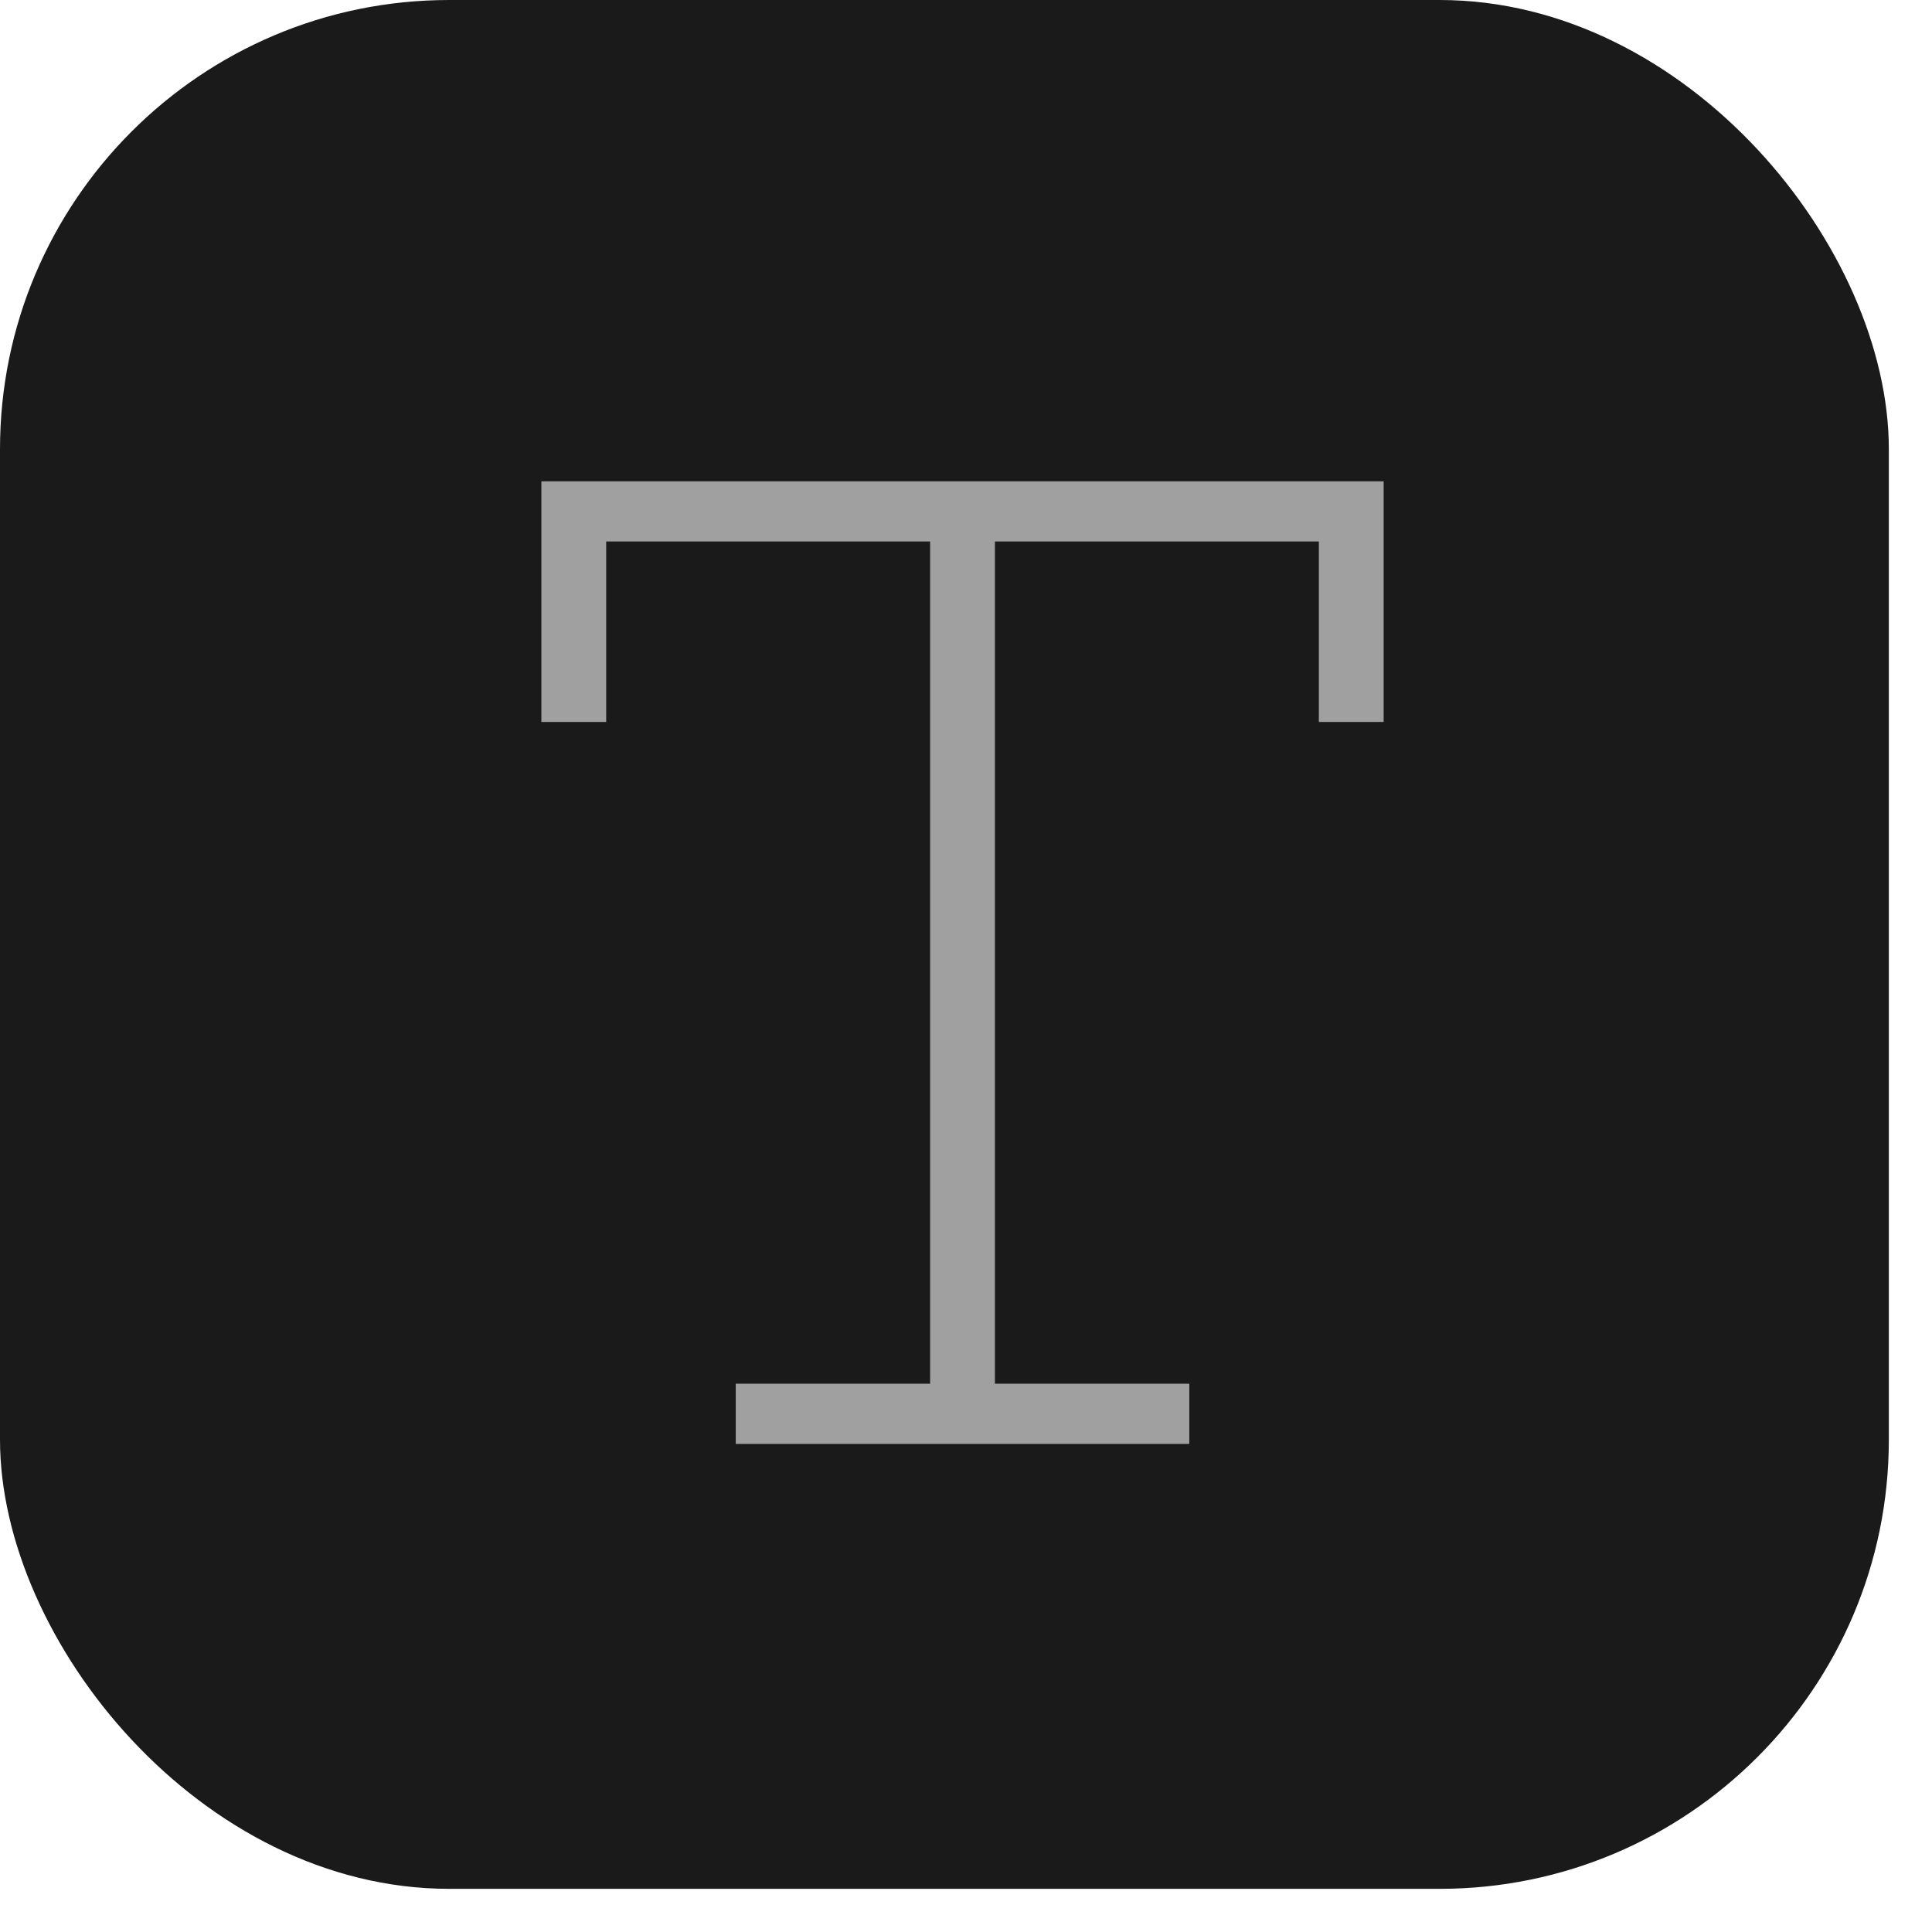
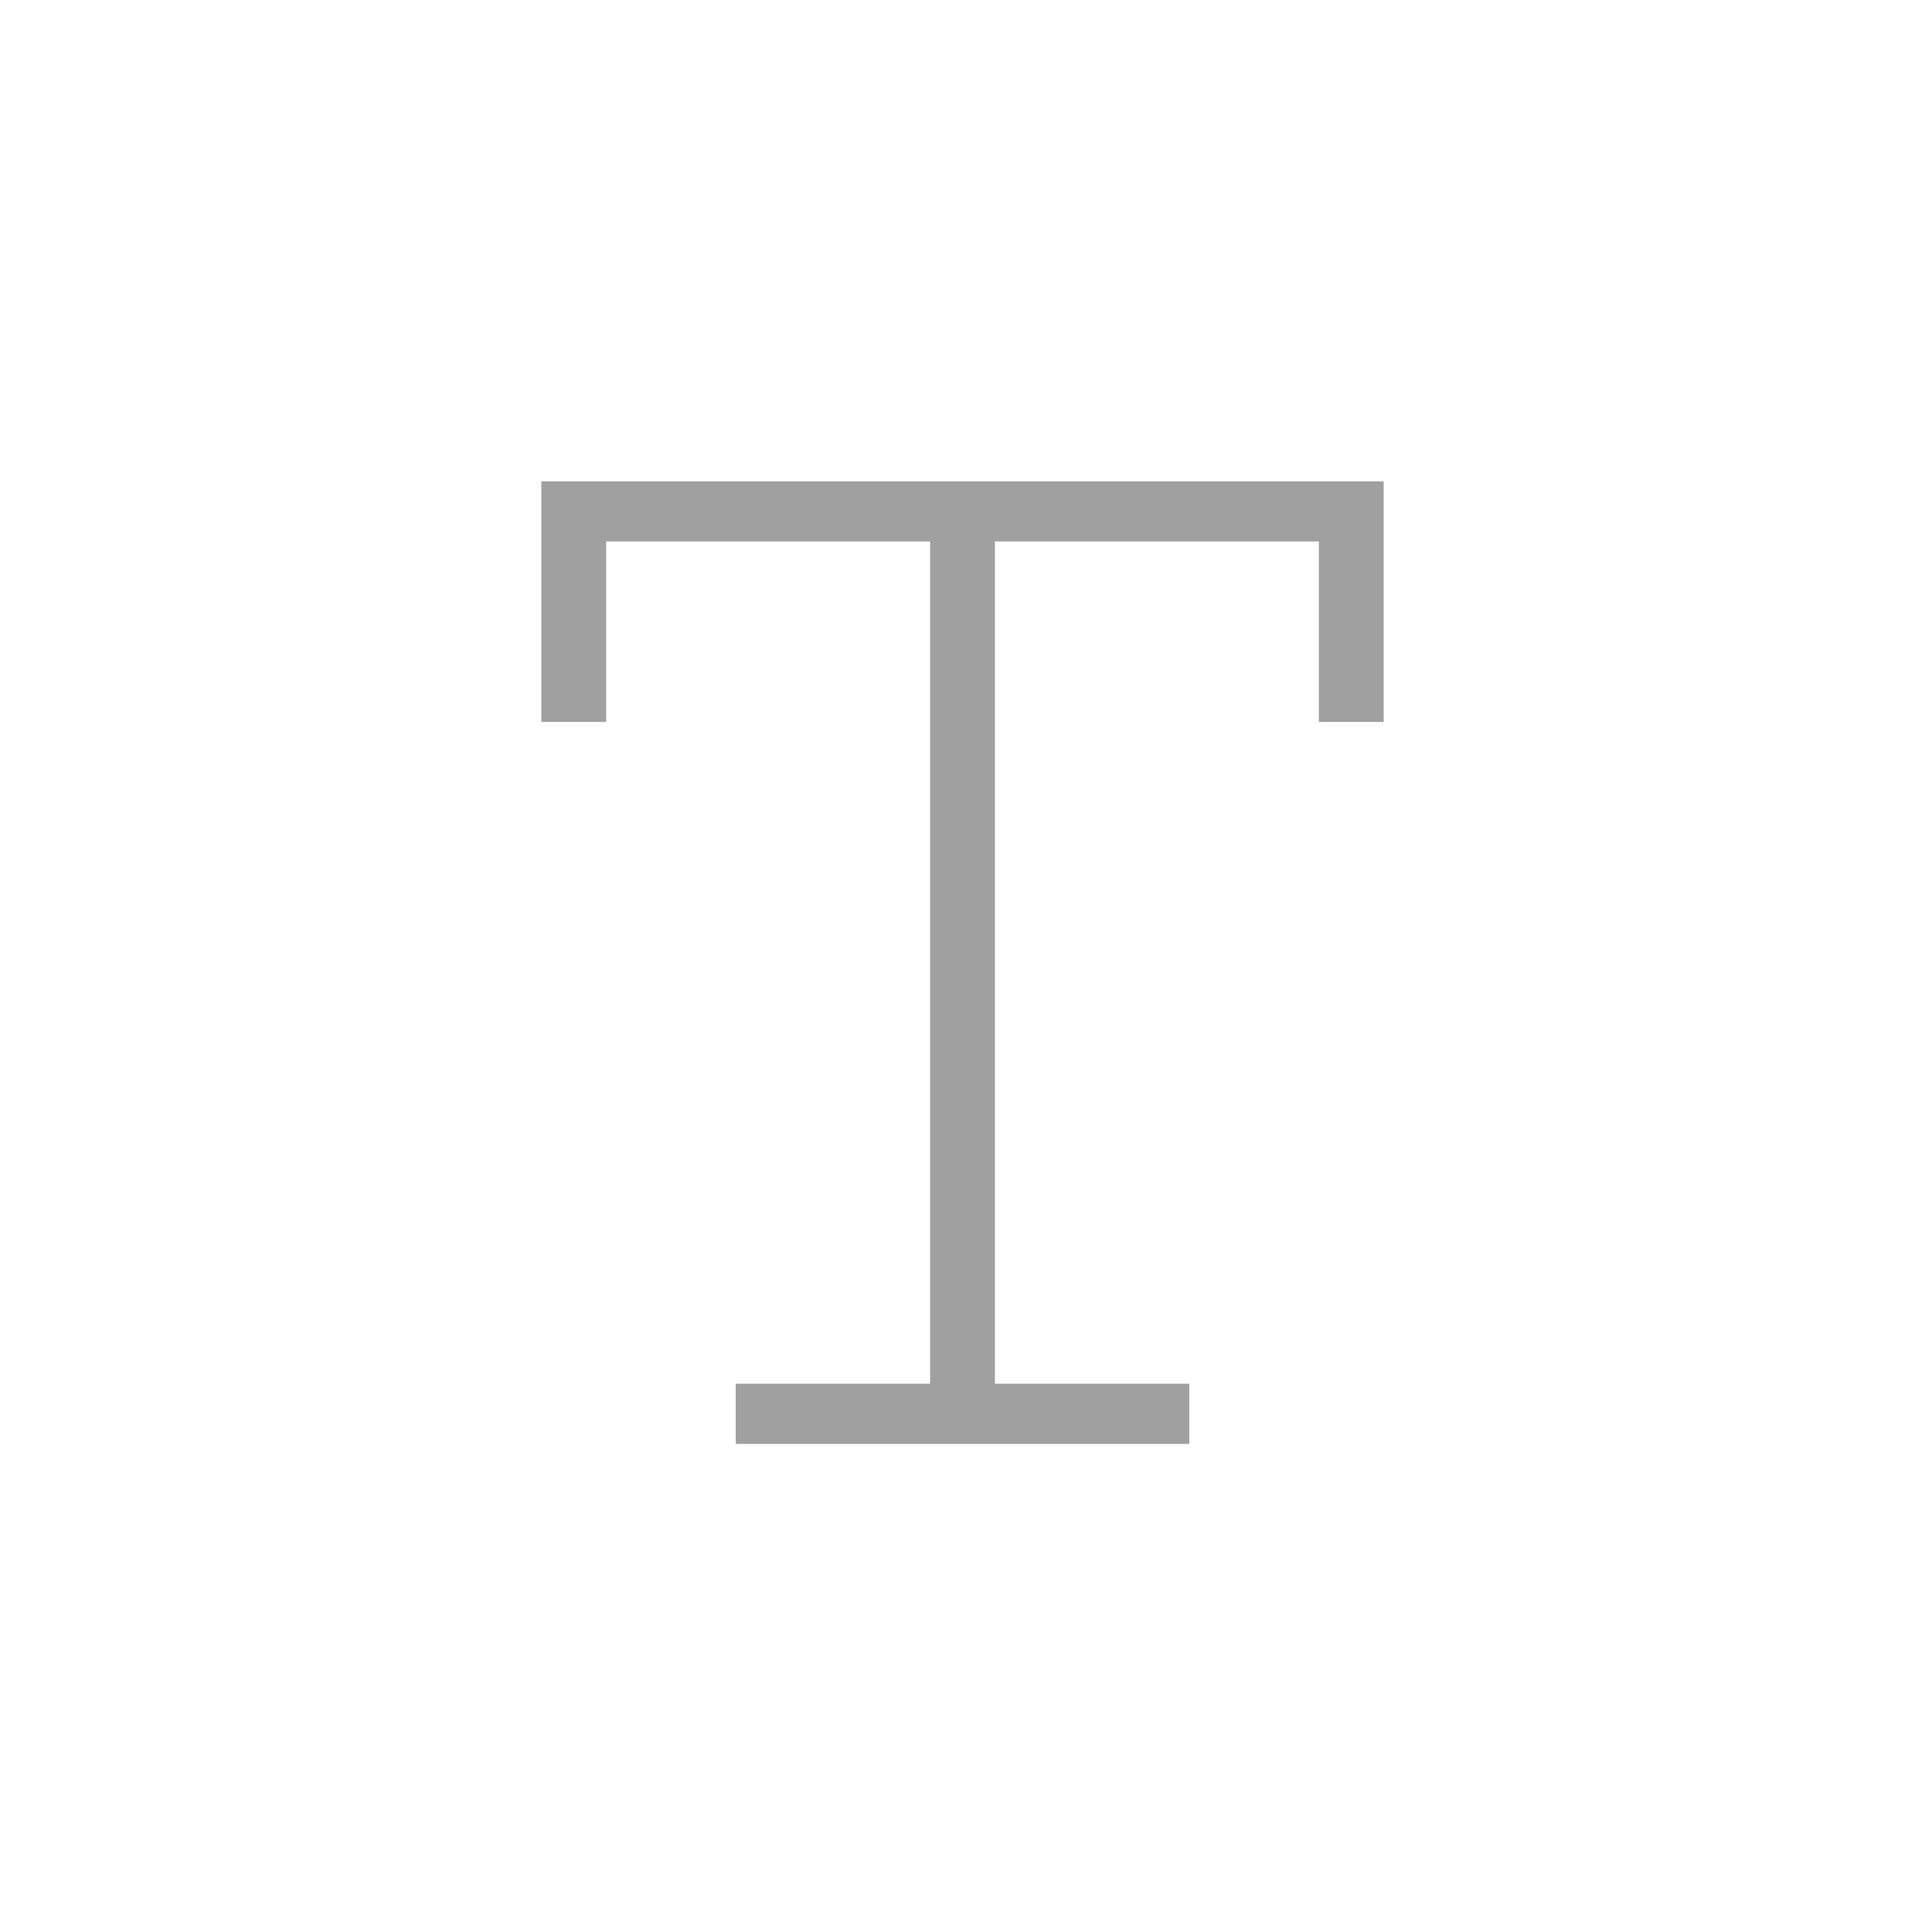
<svg xmlns="http://www.w3.org/2000/svg" width="38" height="38" viewBox="0 0 38 38" fill="none">
-   <rect width="37.151" height="37.151" rx="8.835" fill="#1A1A1A" />
  <path d="M10.648 14.2H11.923V10.65H18.294V27.216H14.471V28.4H23.392V27.216H19.569V10.65H25.94V14.2H27.215V9.467H10.648V14.2Z" fill="#A0A0A0" />
</svg>